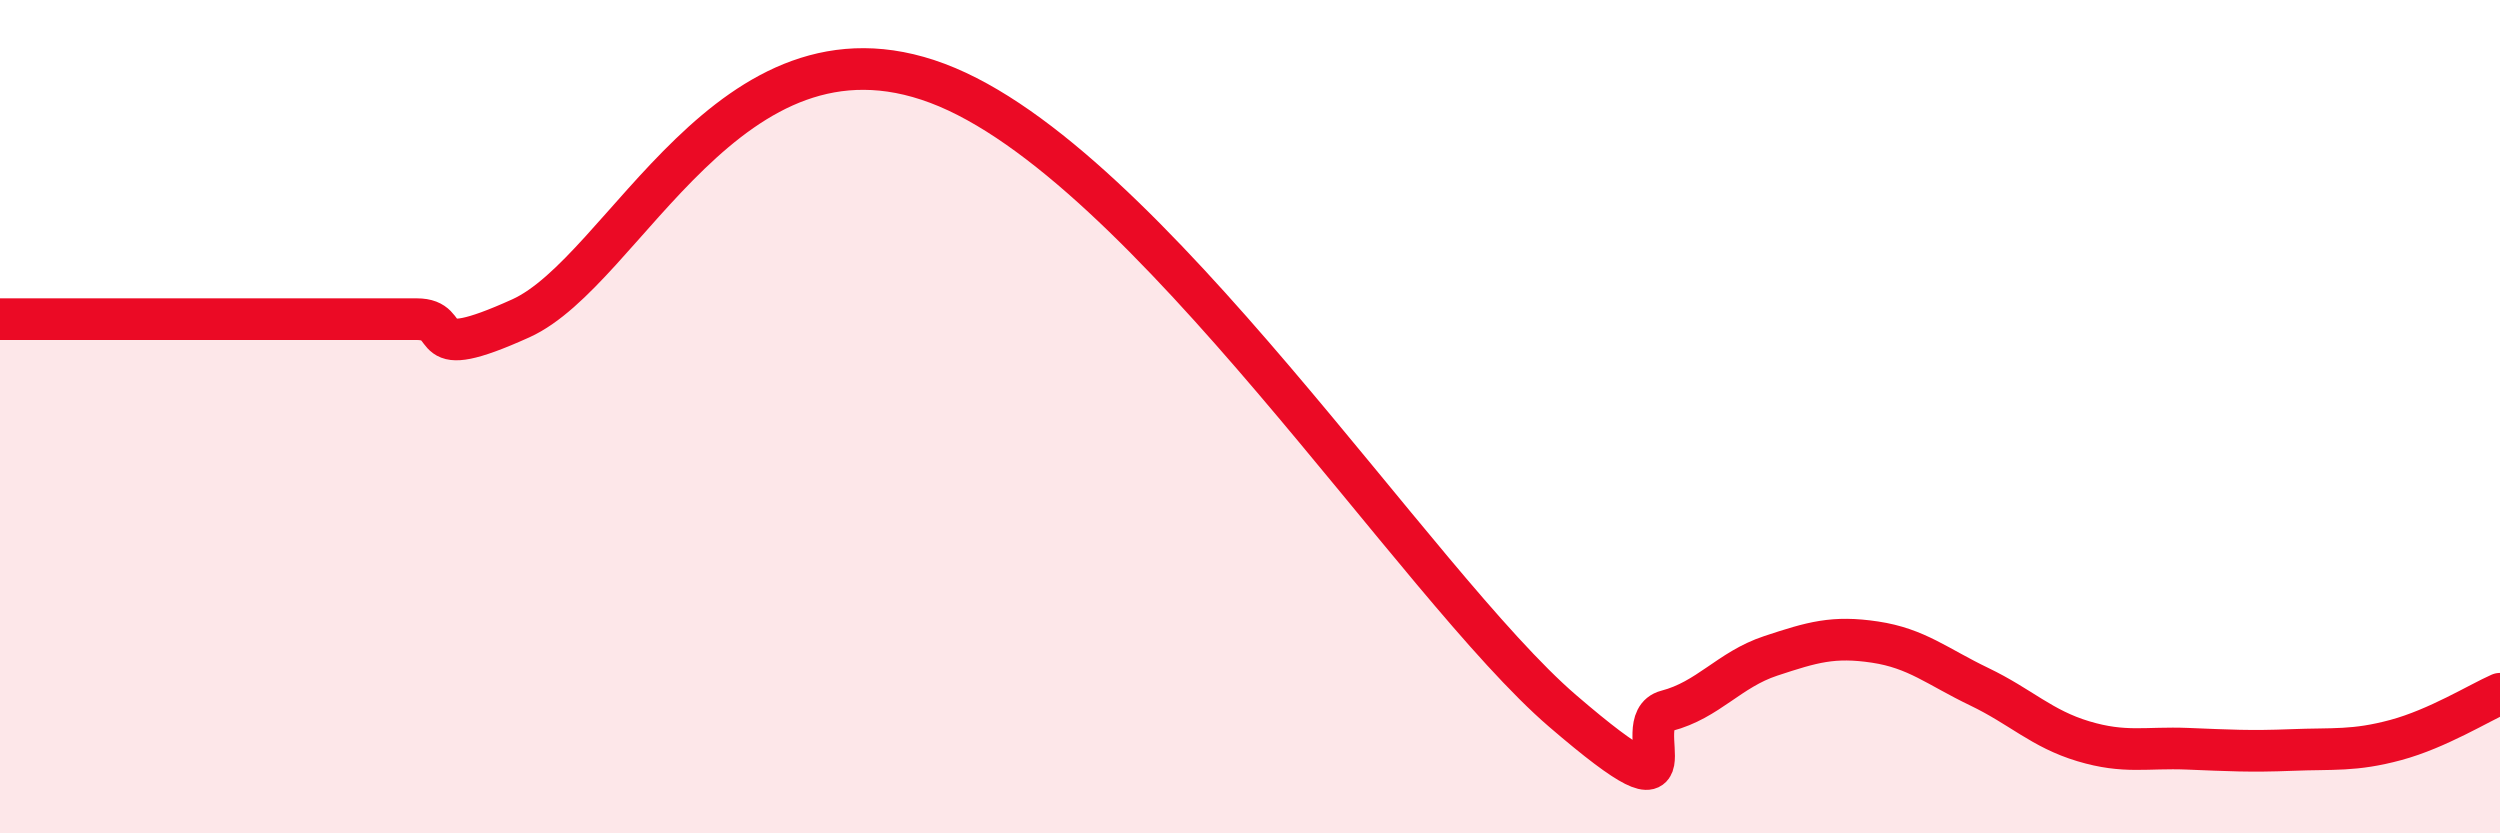
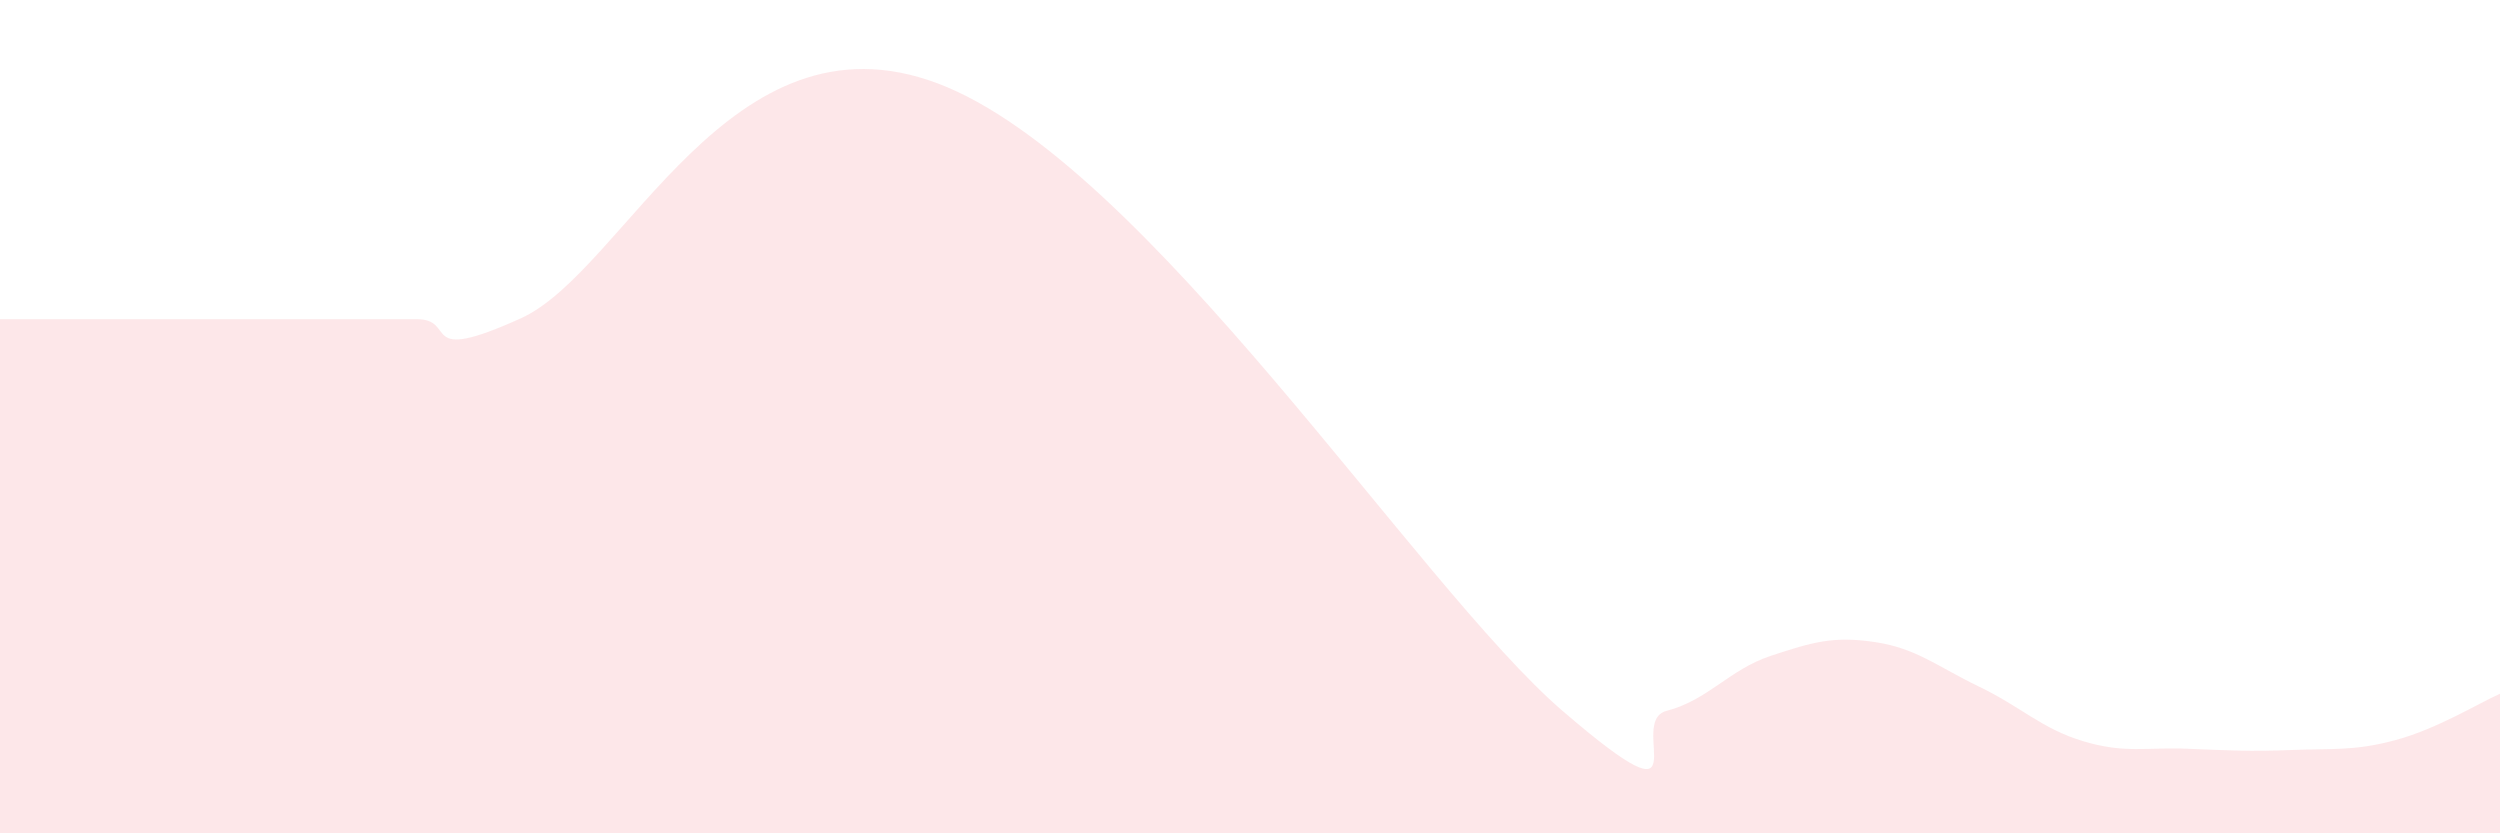
<svg xmlns="http://www.w3.org/2000/svg" width="60" height="20" viewBox="0 0 60 20">
  <path d="M 0,7.66 C 0.5,7.66 1.5,7.66 2.5,7.66 C 3.5,7.66 4,7.66 5,7.66 C 6,7.66 6.5,7.66 7.5,7.66 C 8.5,7.66 9,7.66 10,7.66 C 11,7.66 10,8.77 12.5,7.64 C 15,6.51 17.5,0.12 22.5,2 C 27.5,3.88 34,14.05 37.5,17.06 C 41,20.07 39,17.32 40,17.06 C 41,16.8 41.5,16.07 42.5,15.74 C 43.5,15.41 44,15.26 45,15.41 C 46,15.56 46.5,16 47.5,16.48 C 48.5,16.96 49,17.49 50,17.79 C 51,18.09 51.5,17.93 52.5,17.97 C 53.5,18.01 54,18.04 55,18 C 56,17.96 56.5,18.03 57.5,17.76 C 58.5,17.49 59.5,16.87 60,16.65L60 20L0 20Z" fill="#EB0A25" opacity="0.1" stroke-linecap="round" stroke-linejoin="round" />
-   <path d="M 0,7.66 C 0.5,7.66 1.5,7.66 2.5,7.66 C 3.5,7.66 4,7.66 5,7.66 C 6,7.66 6.5,7.66 7.5,7.66 C 8.5,7.66 9,7.66 10,7.66 C 11,7.66 10,8.77 12.5,7.64 C 15,6.51 17.5,0.12 22.5,2 C 27.5,3.88 34,14.05 37.5,17.06 C 41,20.07 39,17.32 40,17.06 C 41,16.8 41.5,16.07 42.5,15.74 C 43.5,15.41 44,15.26 45,15.41 C 46,15.56 46.5,16 47.5,16.48 C 48.5,16.96 49,17.49 50,17.79 C 51,18.09 51.5,17.93 52.5,17.97 C 53.5,18.01 54,18.04 55,18 C 56,17.96 56.5,18.03 57.5,17.76 C 58.5,17.49 59.5,16.87 60,16.65" stroke="#EB0A25" stroke-width="1" fill="none" stroke-linecap="round" stroke-linejoin="round" />
</svg>